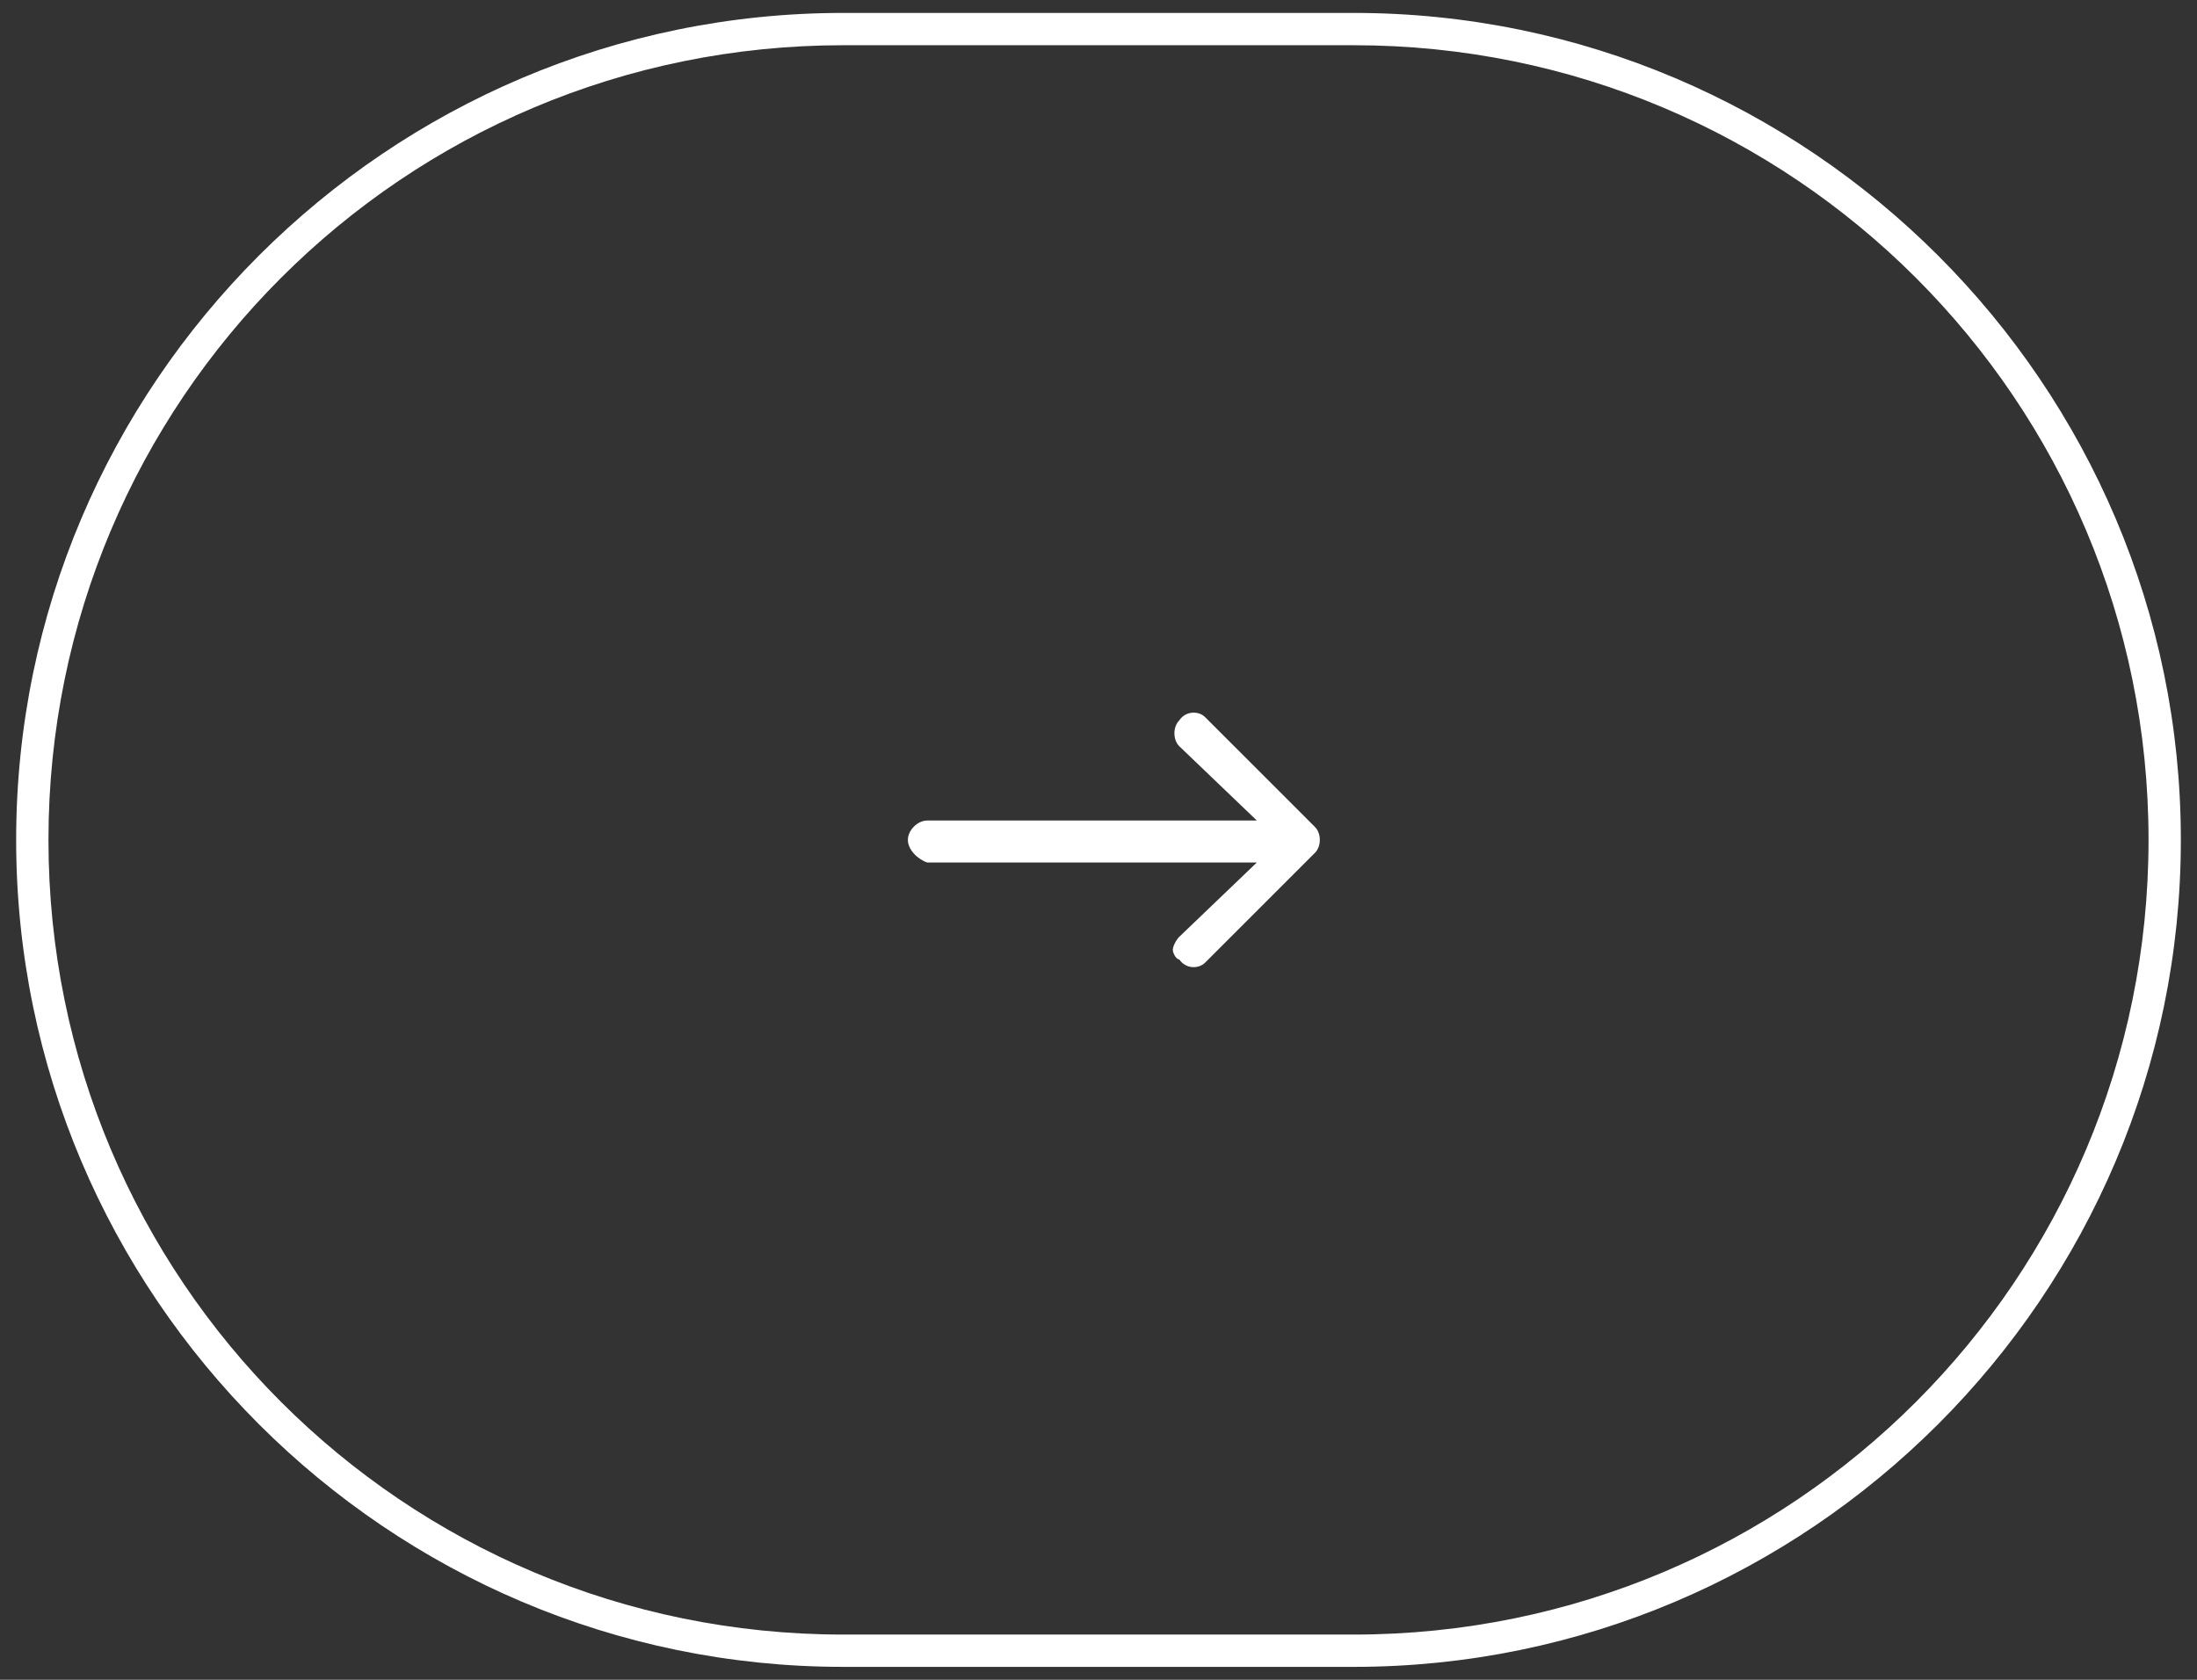
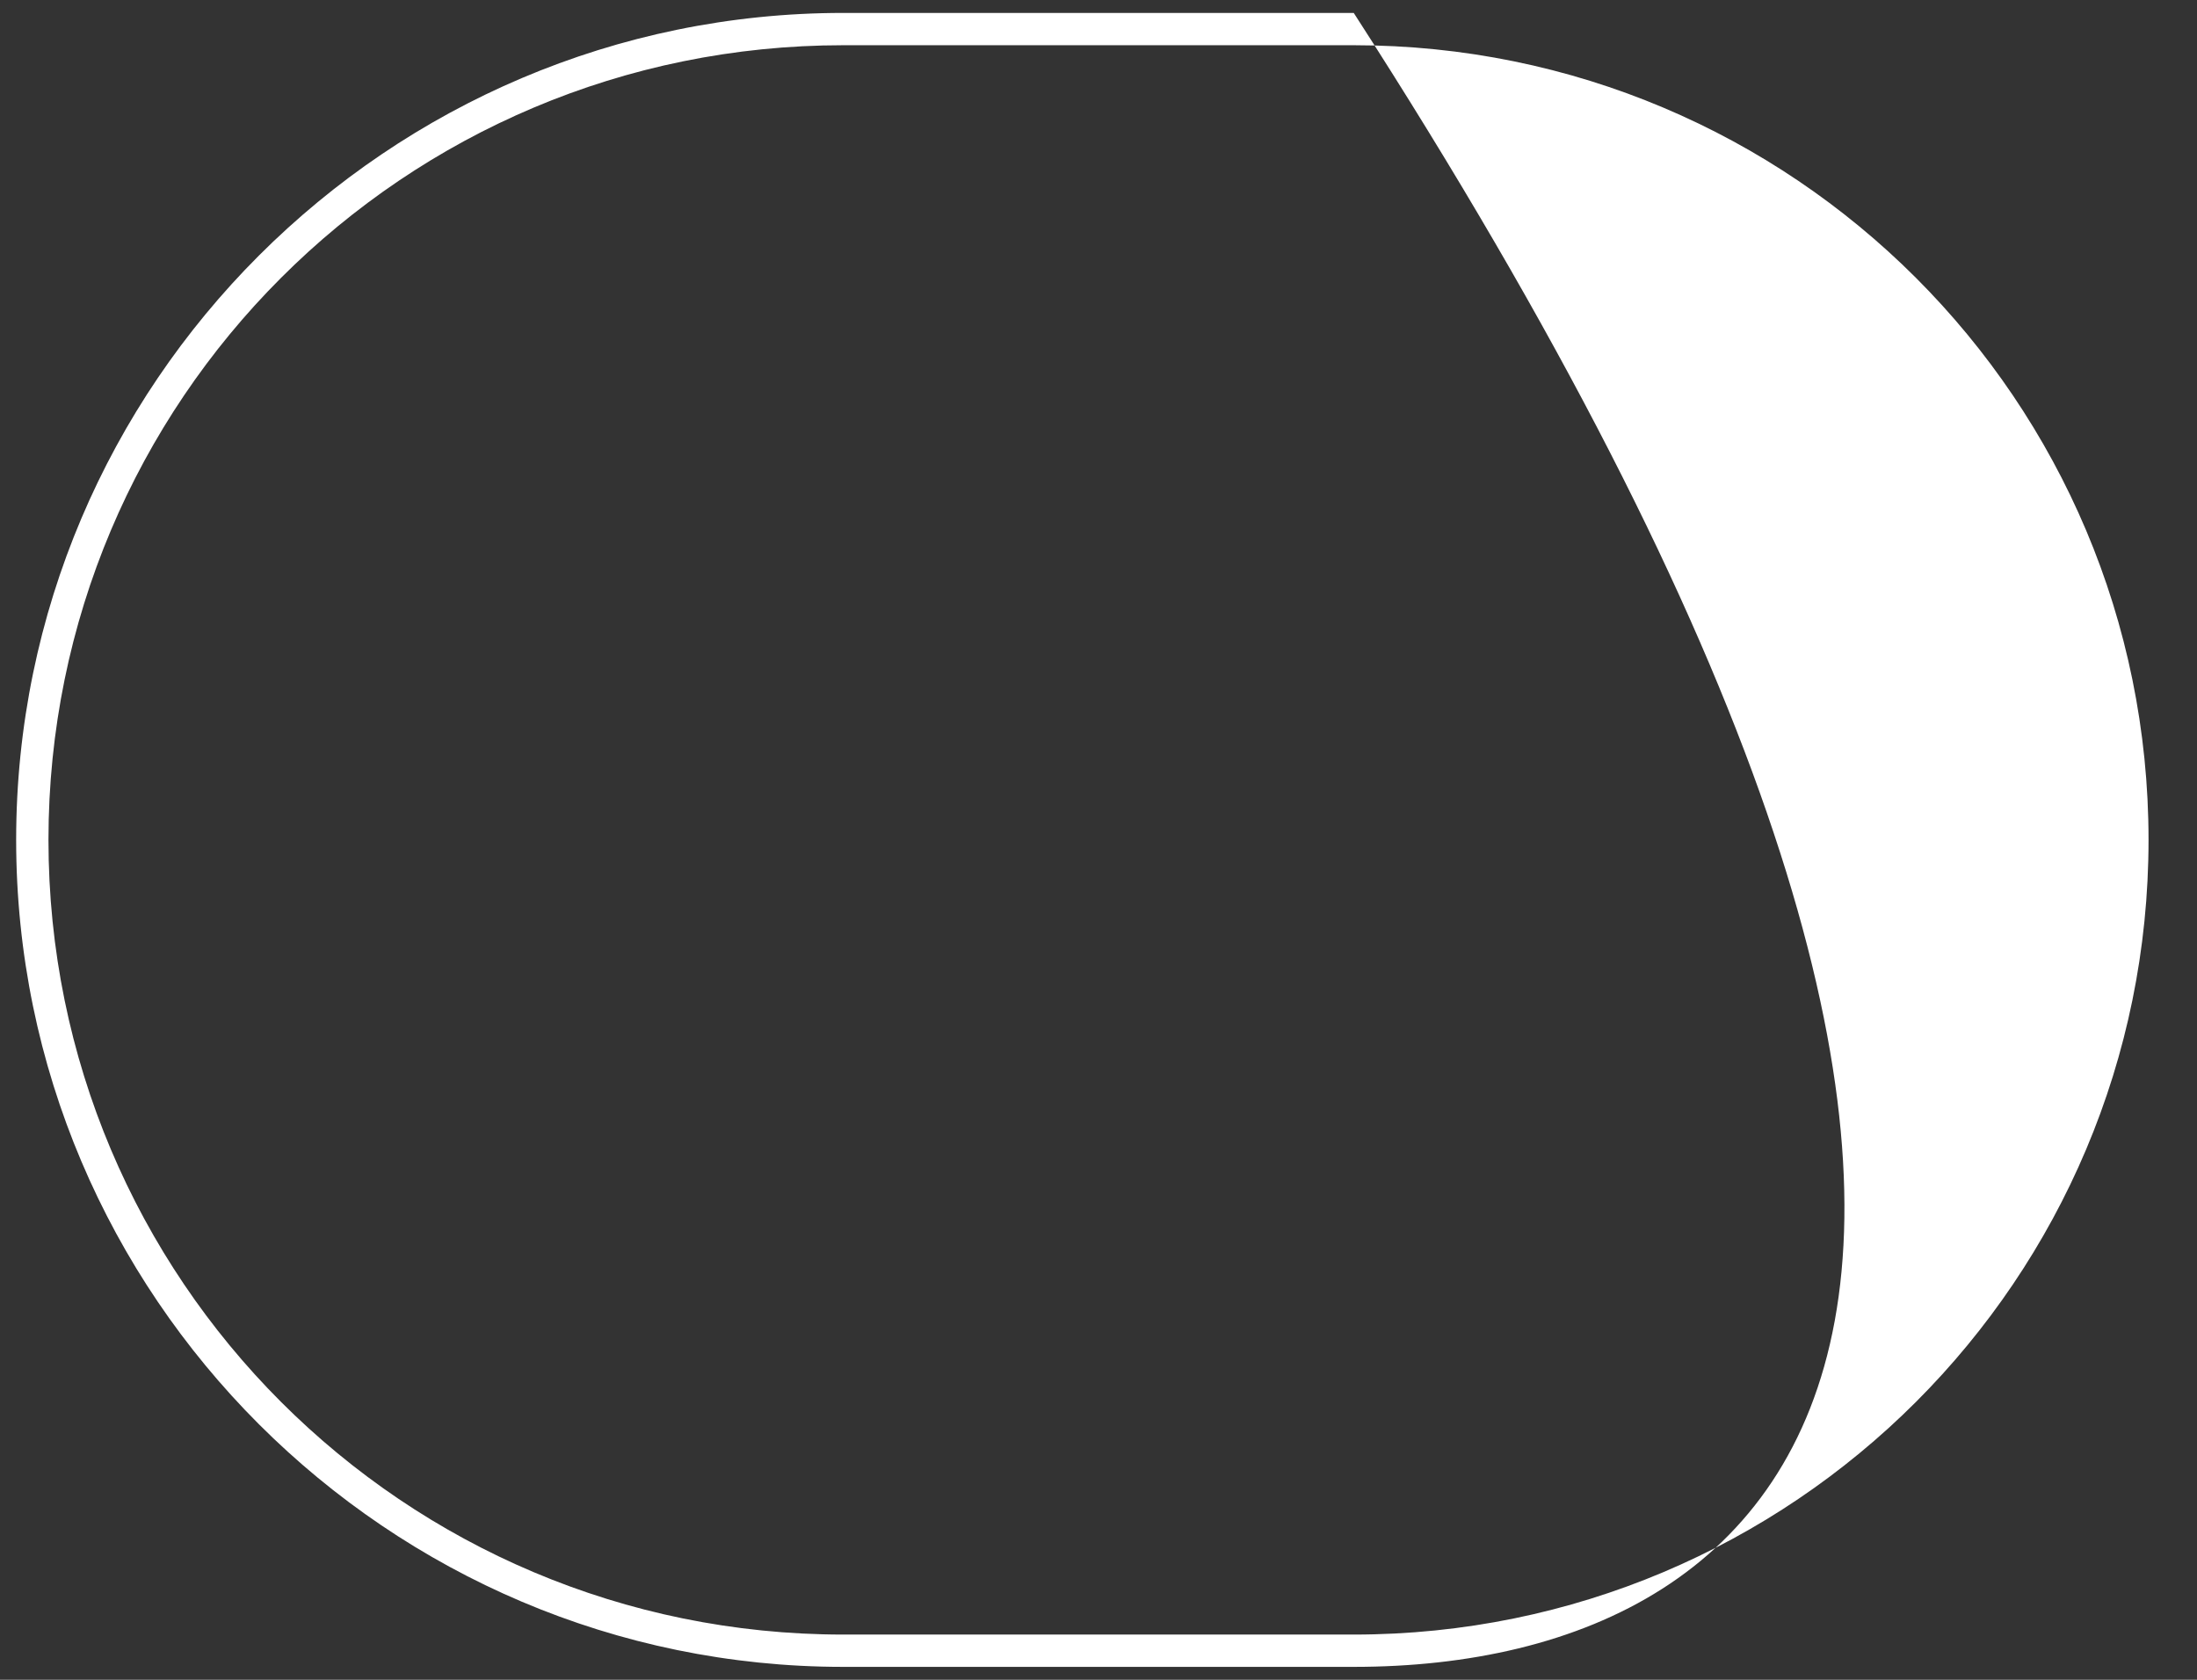
<svg xmlns="http://www.w3.org/2000/svg" version="1.1" id="Layer_1" x="0px" y="0px" viewBox="0 0 68 52" style="enable-background:new 0 0 68 52;" xml:space="preserve">
  <rect x="0" y="0" width="68" height="52" fill="#333333" stroke="none" />
  <style type="text/css">
	.st0{fill:#FFFFFF;}
</style>
  <g id="Homepage">
    <g id="_x30_1-MEDEIROS-Homepage" transform="translate(-201, -2568)">
      <g id="Group-9" transform="translate(201, 2568)">
        <g id="Rectangle">
-           <path class="st0" d="M41.9,51.6H26.1C12,51.6,0.5,40.1,0.5,26C0.5,11.9,12,0.4,26.1,0.4h15.8C56,0.4,67.5,11.9,67.5,26      C67.5,40.1,56,51.6,41.9,51.6z M26.1,1.4C12.5,1.4,1.5,12.4,1.5,26s11,24.6,24.6,24.6h15.8c13.6,0,24.6-11,24.6-24.6      S55.5,1.4,41.9,1.4H26.1z" />
+           <path class="st0" d="M41.9,51.6H26.1C12,51.6,0.5,40.1,0.5,26C0.5,11.9,12,0.4,26.1,0.4h15.8C67.5,40.1,56,51.6,41.9,51.6z M26.1,1.4C12.5,1.4,1.5,12.4,1.5,26s11,24.6,24.6,24.6h15.8c13.6,0,24.6-11,24.6-24.6      S55.5,1.4,41.9,1.4H26.1z" />
        </g>
        <g id="long-arrow-right" transform="translate(28, 22)">
          <g id="Path">
-             <path class="st0" d="M8.5,7.7C8.4,7.7,8.3,7.5,8.3,7.4s0.1-0.3,0.2-0.4l2.4-2.3H0.7C0.4,4.6,0.1,4.3,0.1,4       c0-0.3,0.3-0.6,0.6-0.6h10.2L8.5,1.1c-0.2-0.2-0.2-0.6,0-0.8C8.7,0,9.1,0,9.3,0.2l3.4,3.4c0.2,0.2,0.2,0.6,0,0.8L9.3,7.8       C9.1,8,8.7,8,8.5,7.7z" />
-           </g>
+             </g>
        </g>
      </g>
    </g>
  </g>
</svg>